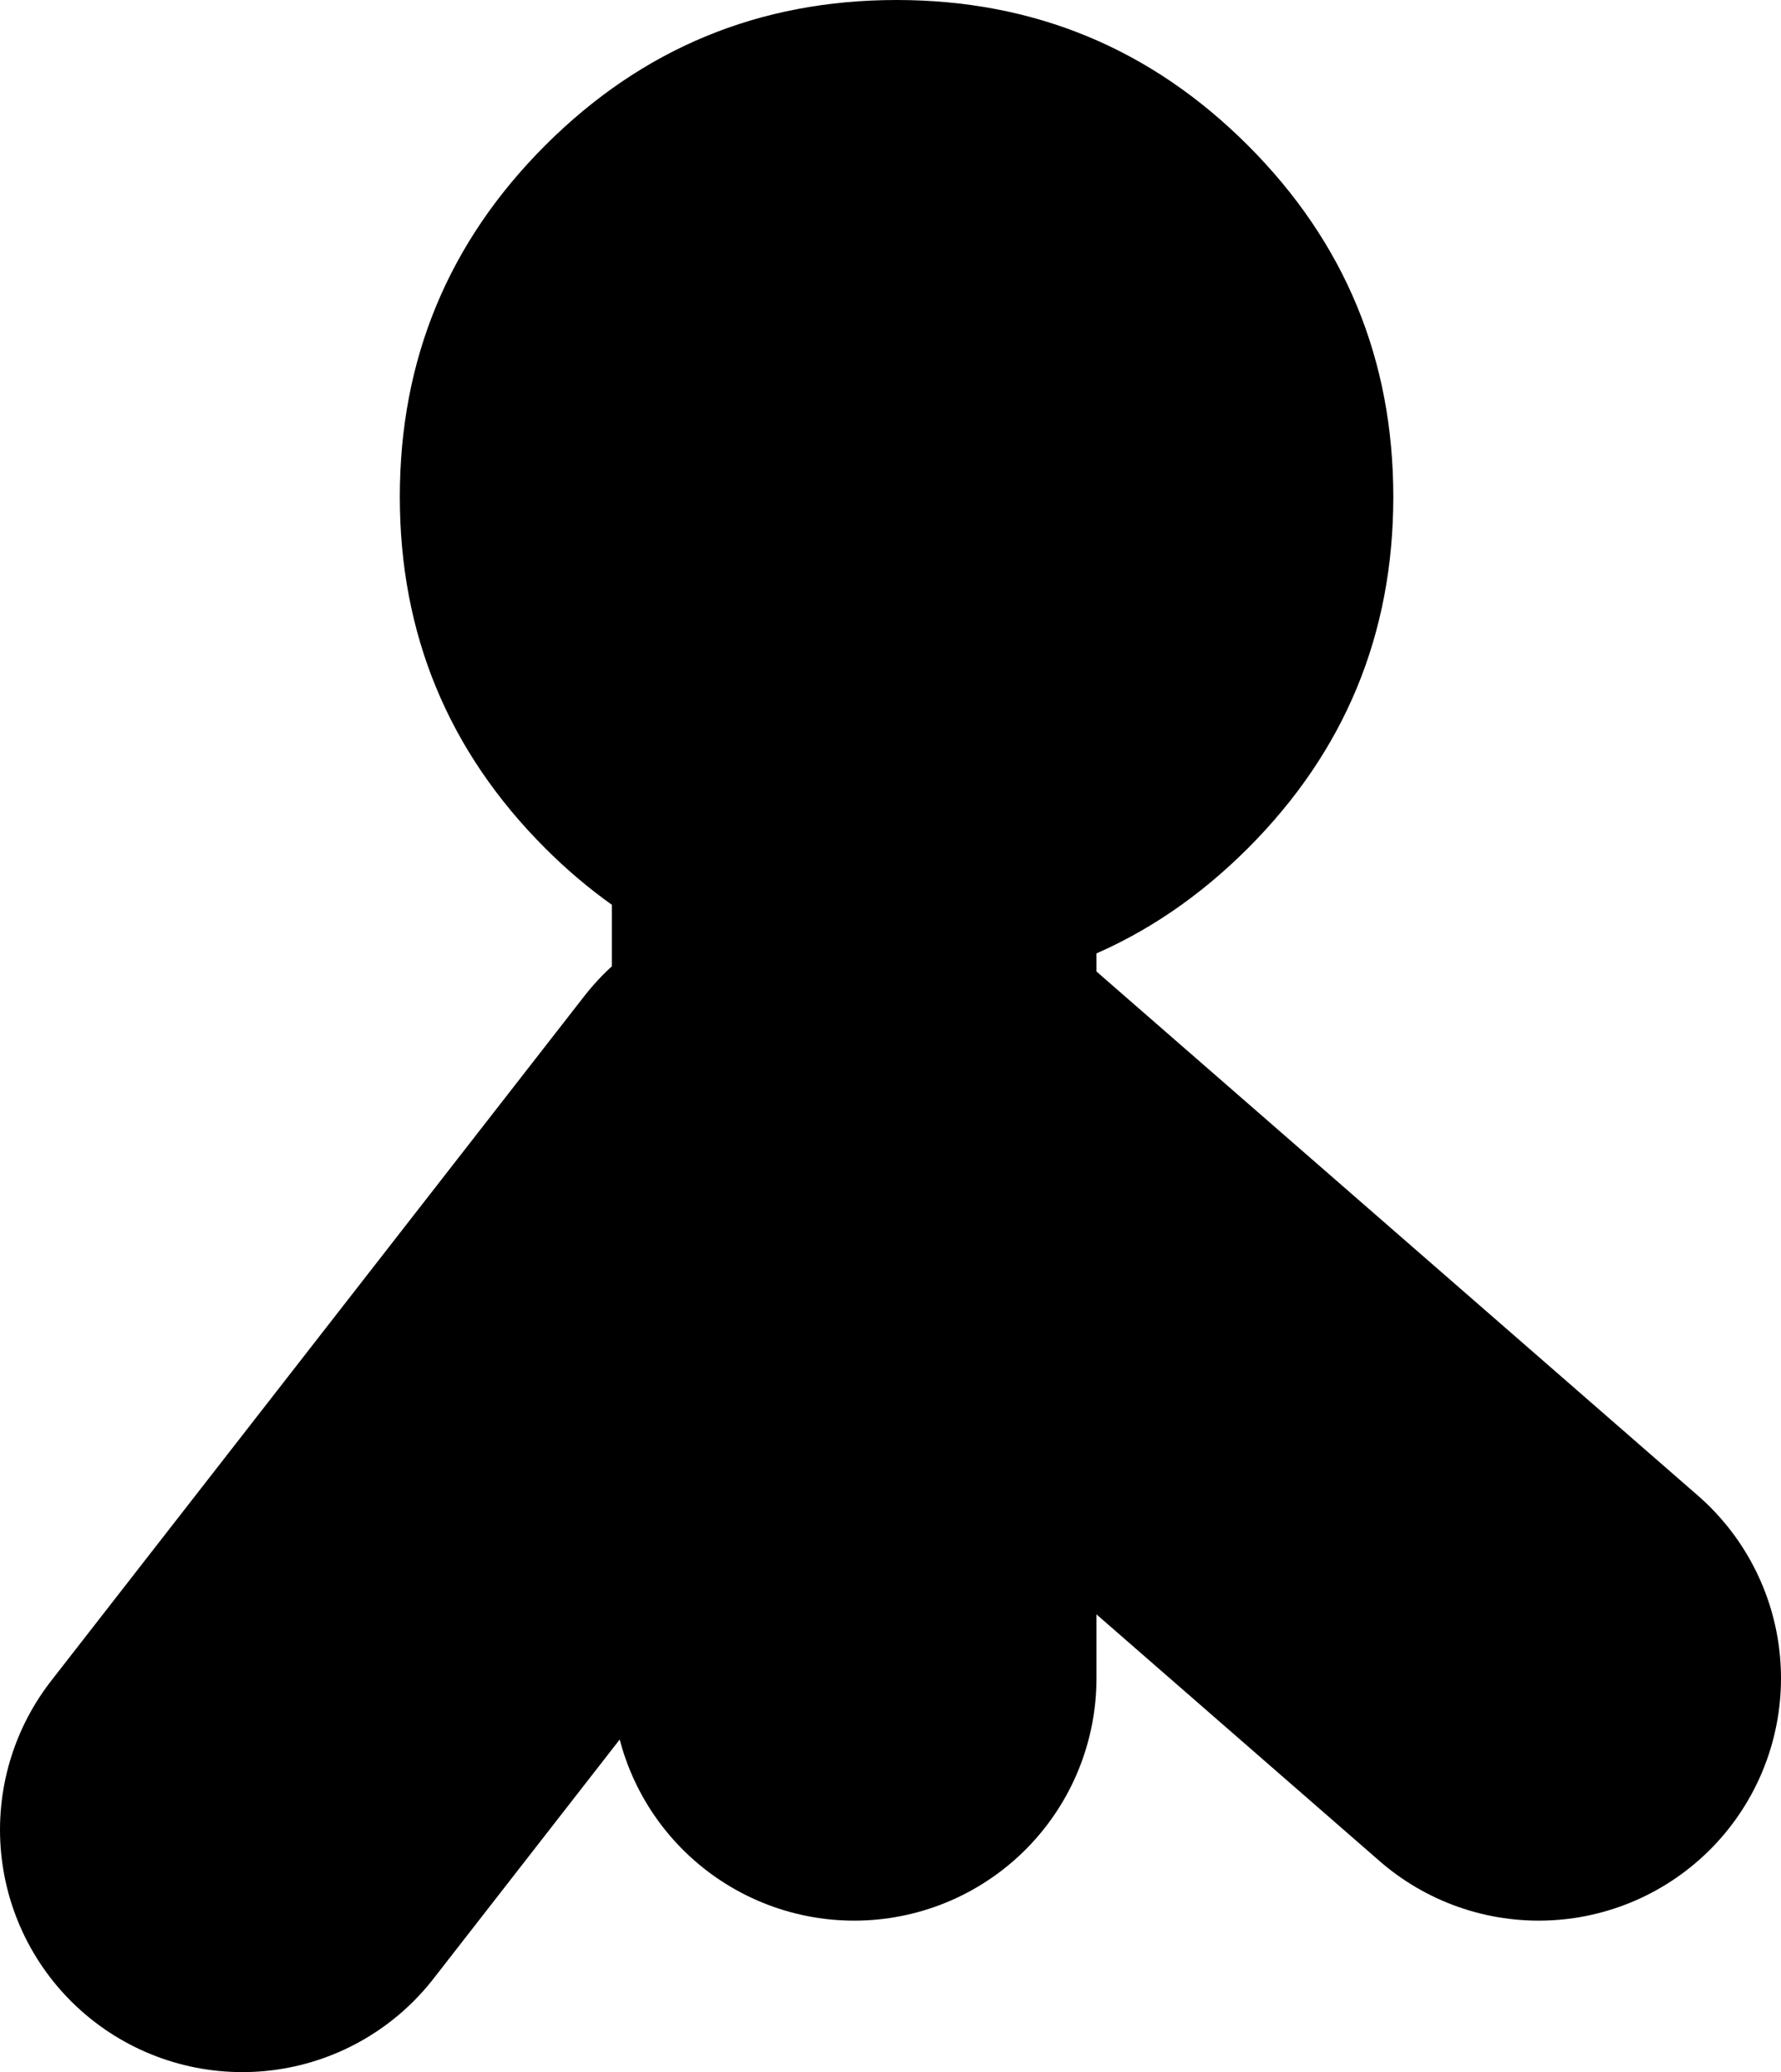
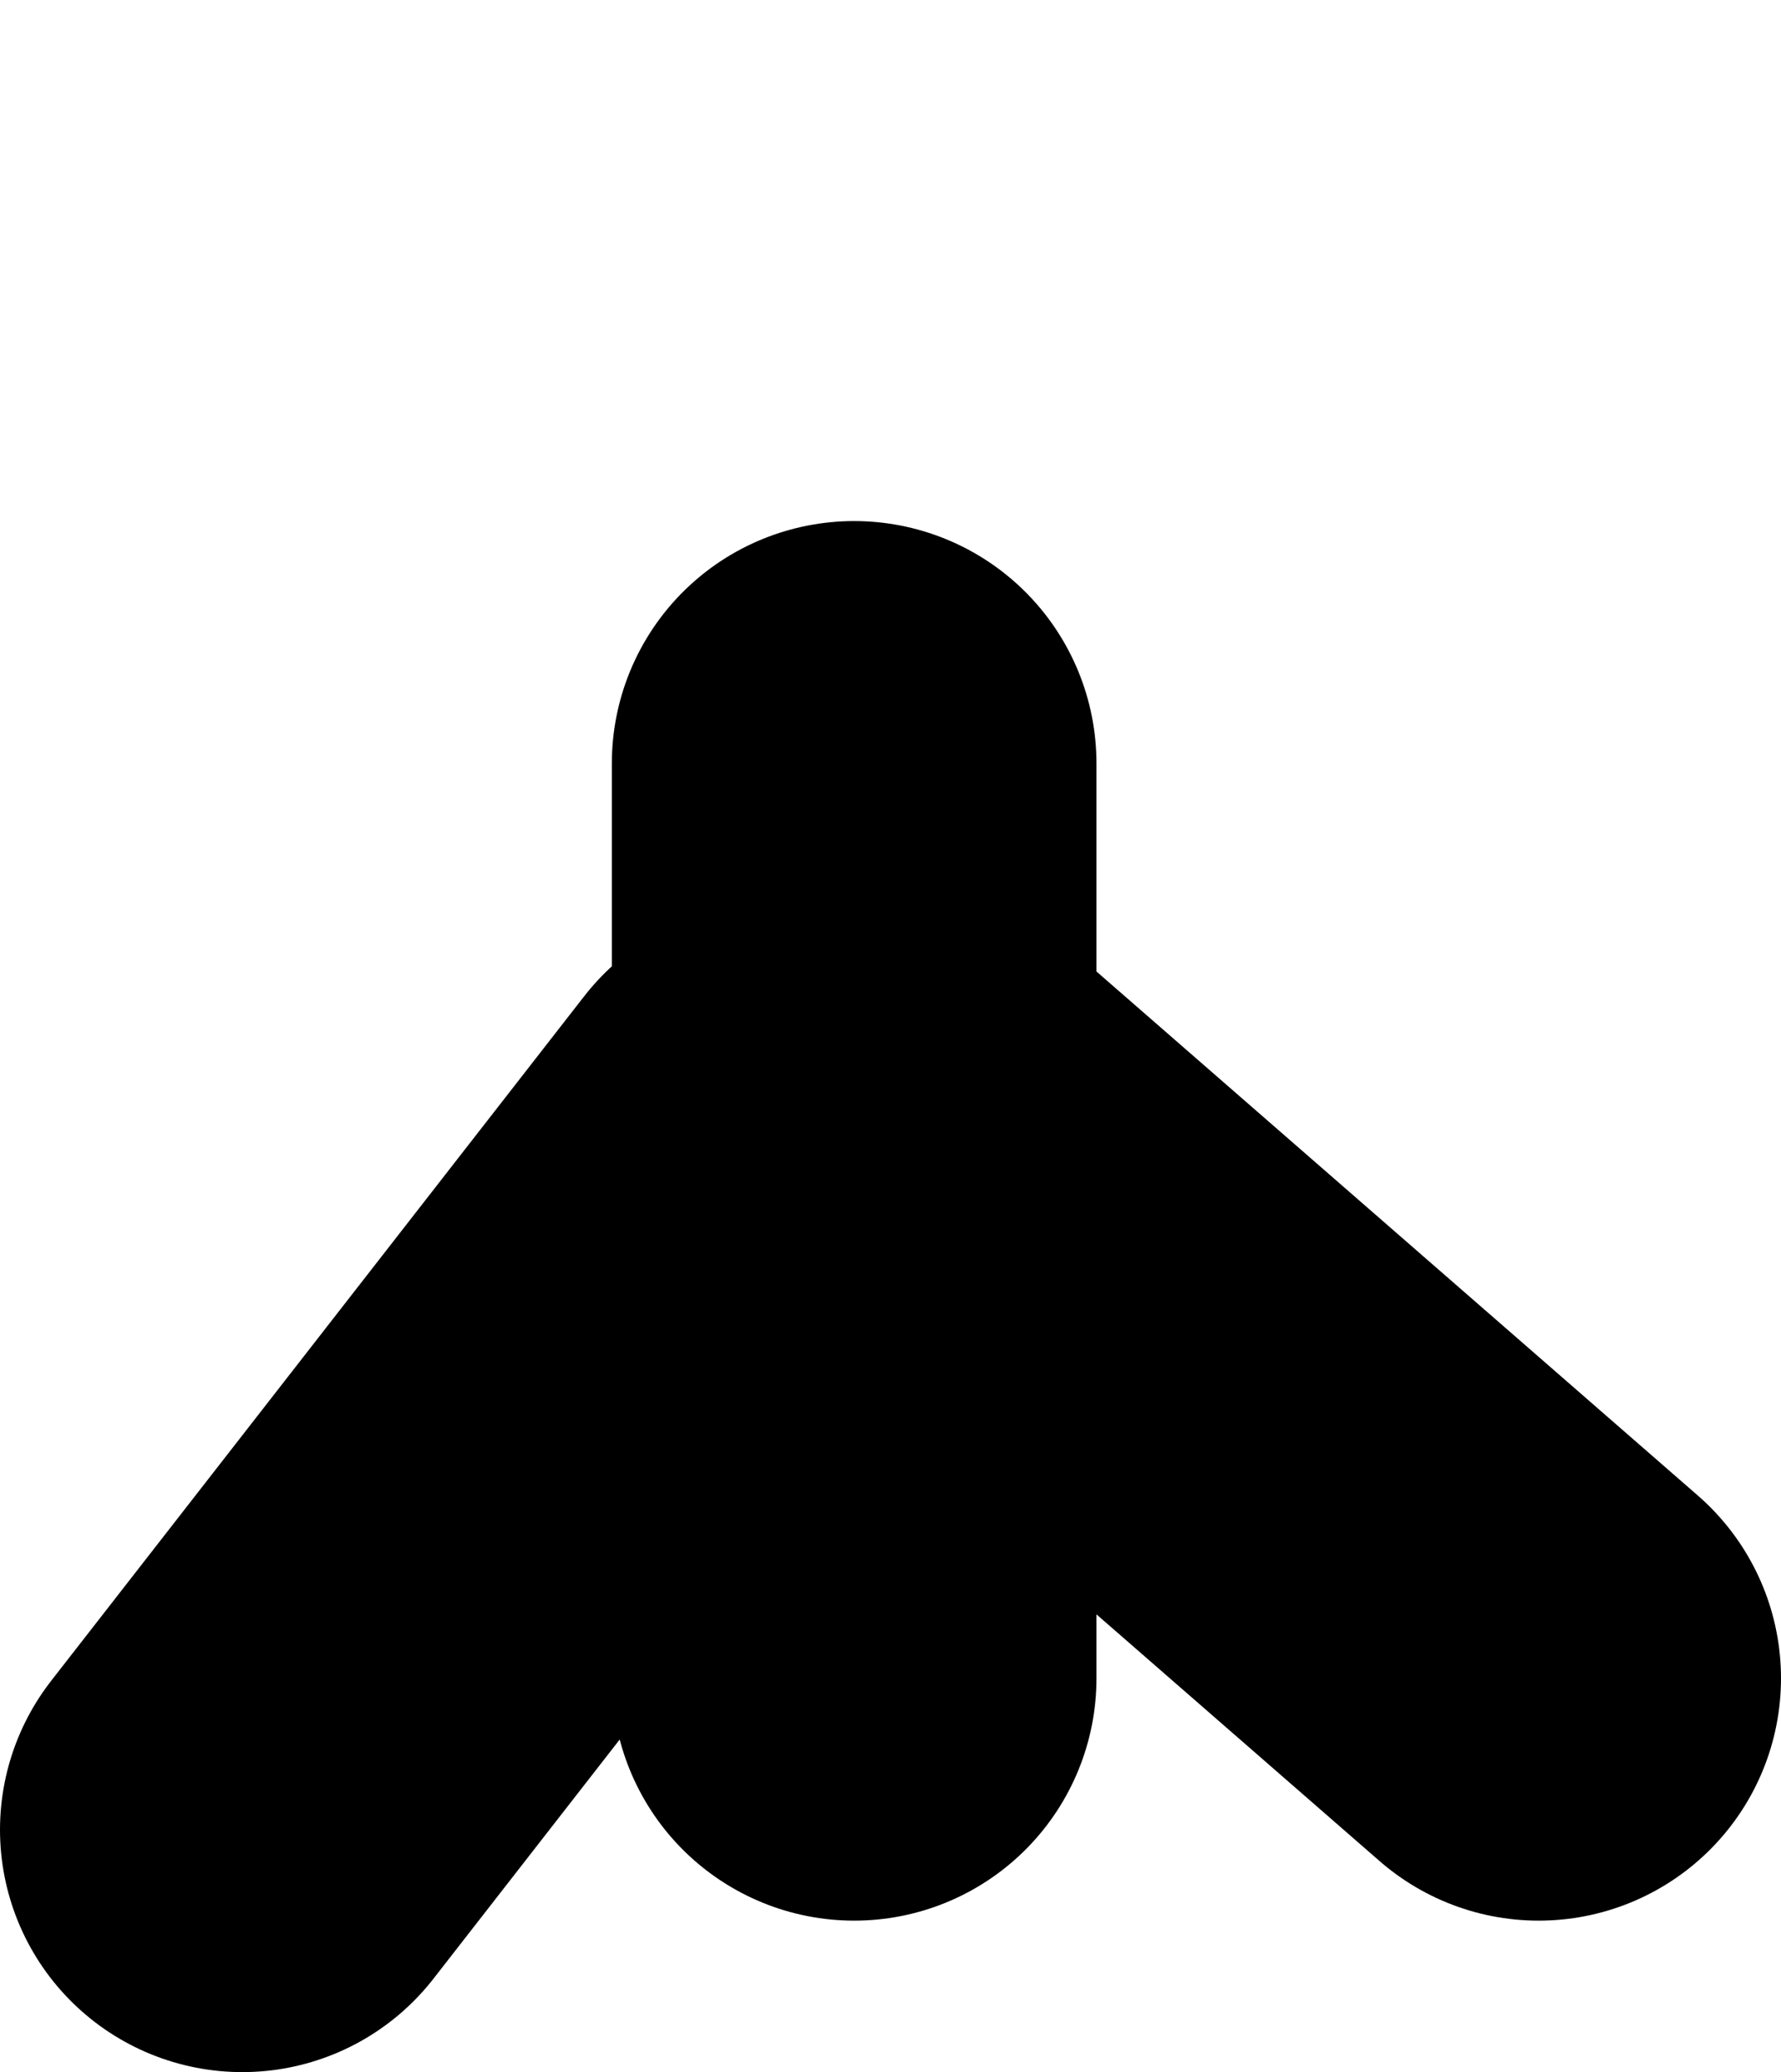
<svg xmlns="http://www.w3.org/2000/svg" height="17.1px" width="14.7px">
  <g transform="matrix(1.0, 0.0, 0.0, 1.0, 7.35, 7.55)">
-     <path d="M-0.3 0.65 Q-1.8 0.5 -2.85 -0.55 -4.05 -1.75 -4.05 -3.45 -4.05 -5.15 -2.85 -6.35 -1.65 -7.55 0.05 -7.55 1.75 -7.55 2.95 -6.35 4.15 -5.15 4.15 -3.45 4.15 -1.75 2.95 -0.55 1.75 0.65 0.05 0.65 L-0.3 0.65 -0.3 -1.25 -0.3 0.65" fill="#000000" fill-rule="evenodd" stroke="none" />
    <path d="M-0.3 0.65 L-0.3 6.3 M-0.95 1.9 L-5.35 7.55 M-0.3 -1.25 L-0.3 0.65 M0.3 1.9 L5.35 6.3" fill="none" stroke="#000000" stroke-linecap="round" stroke-linejoin="round" stroke-width="4.0" />
  </g>
</svg>